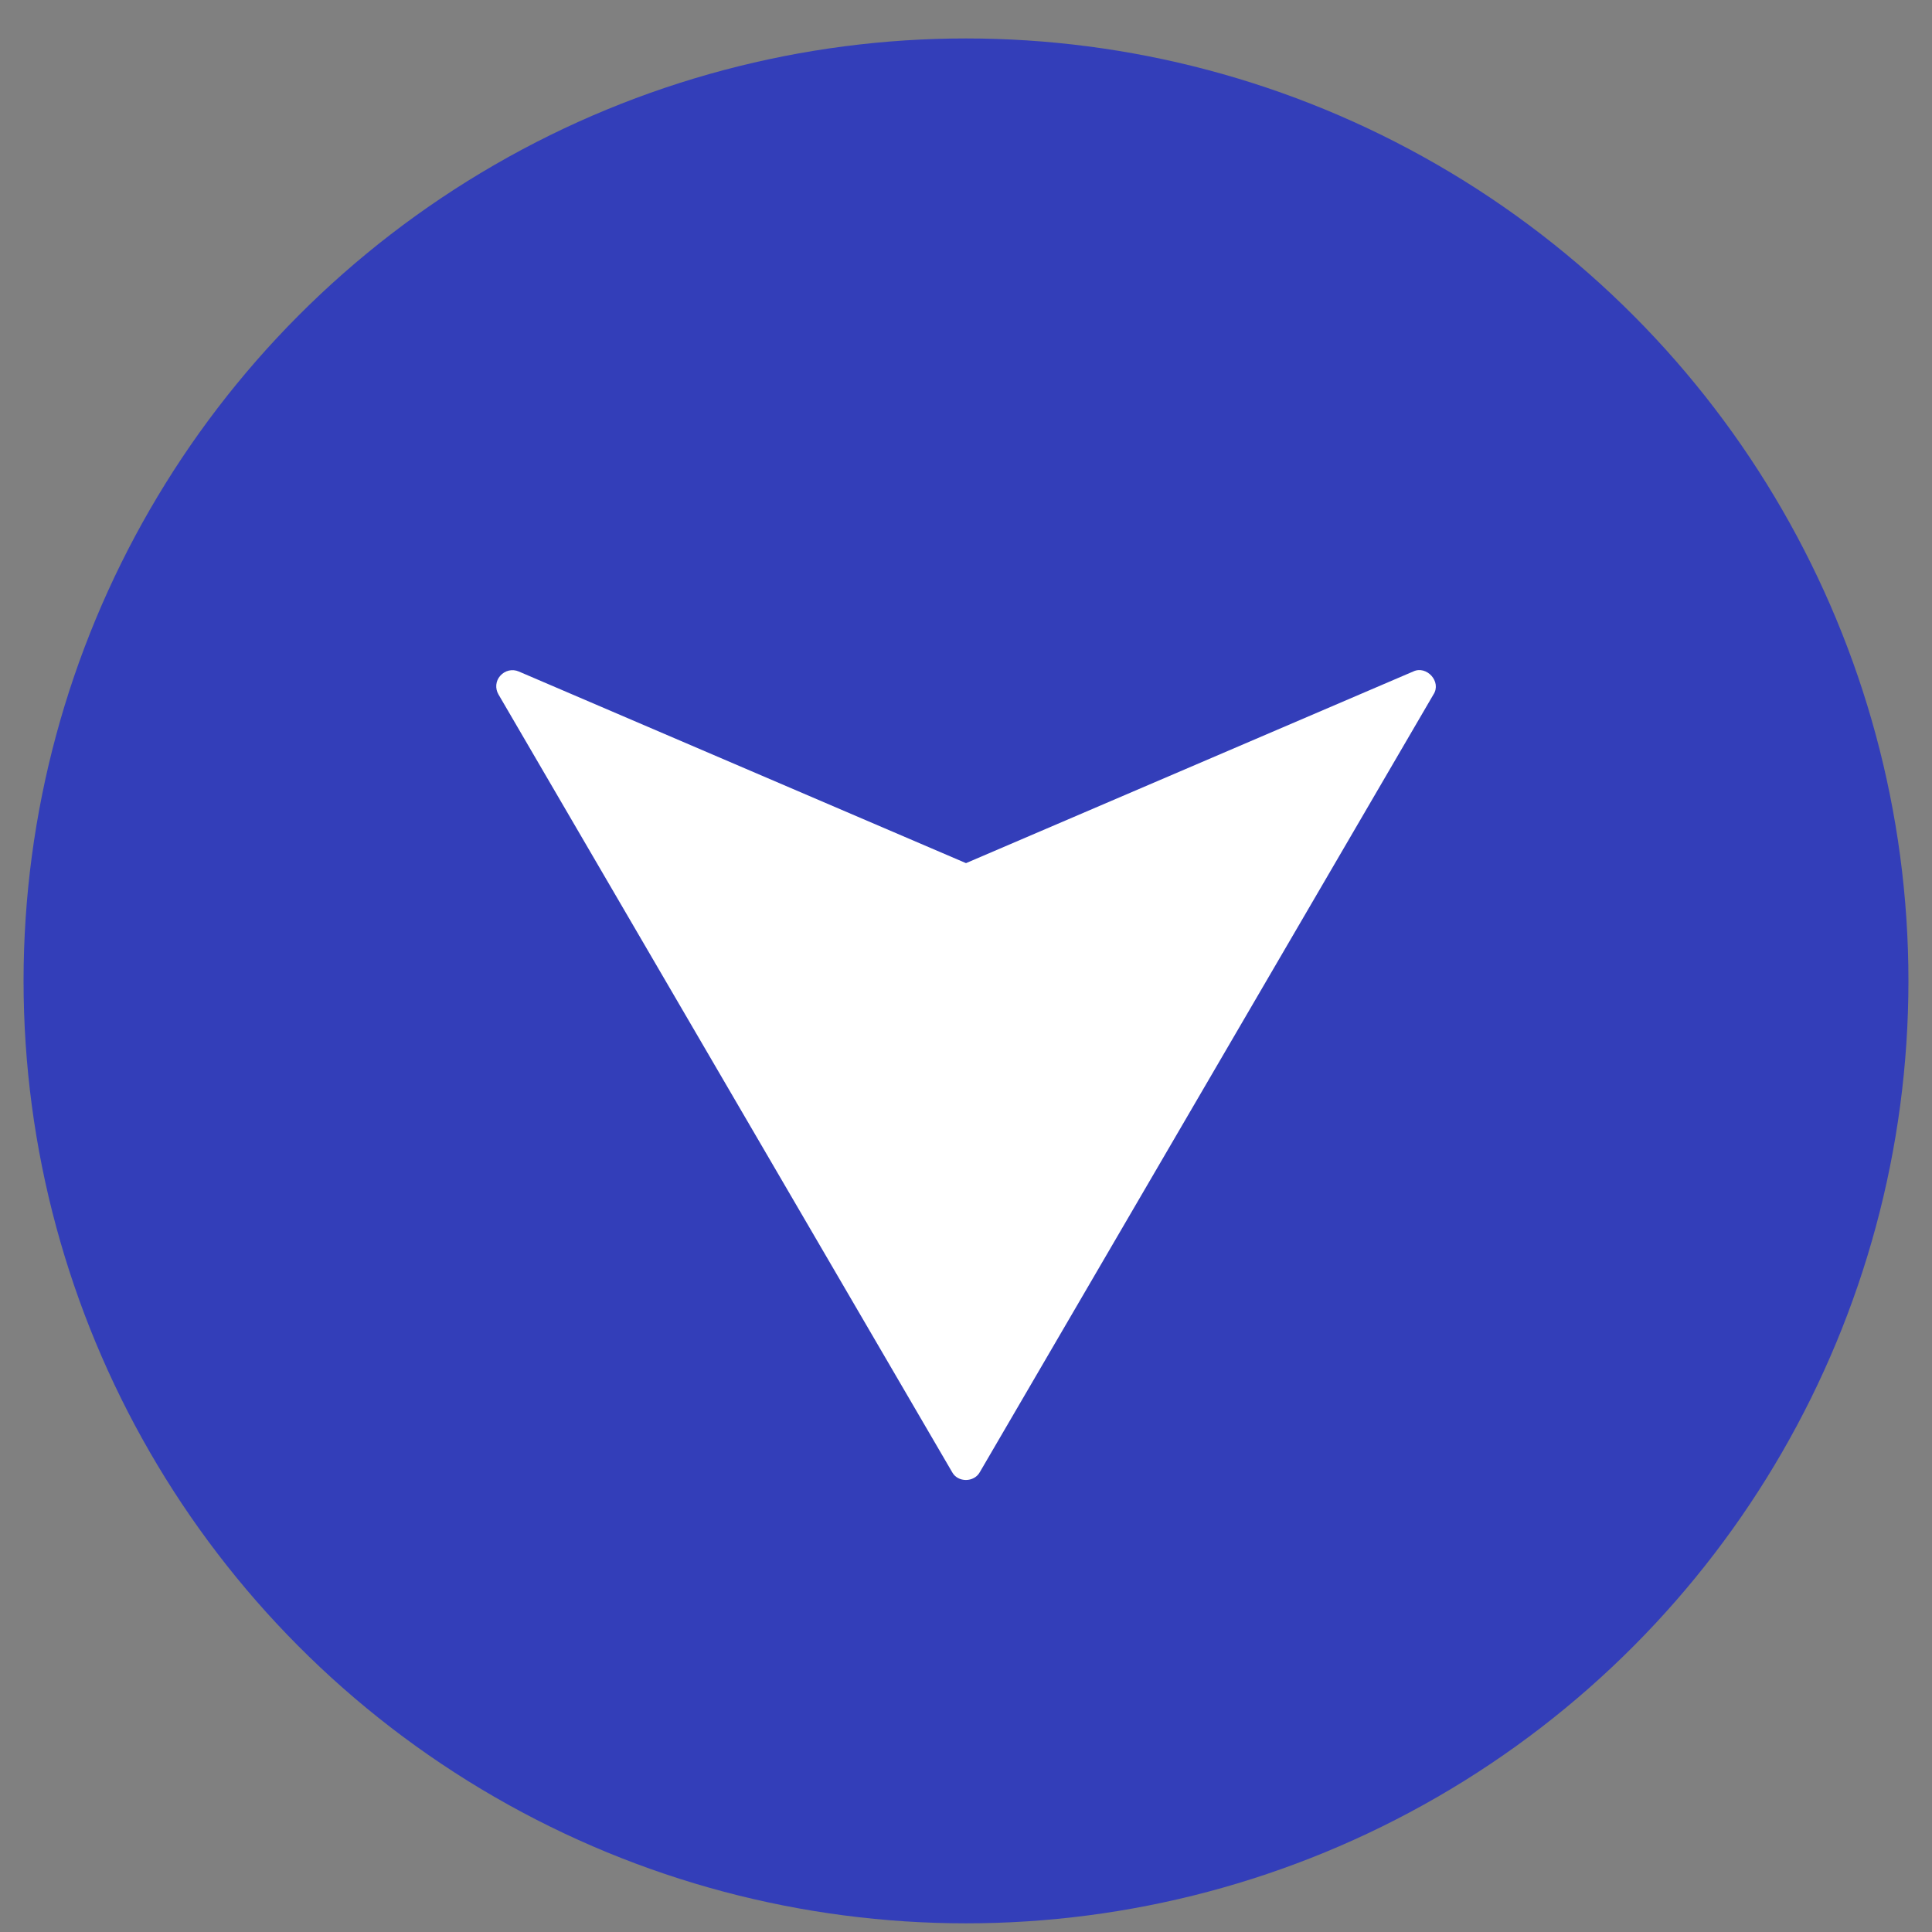
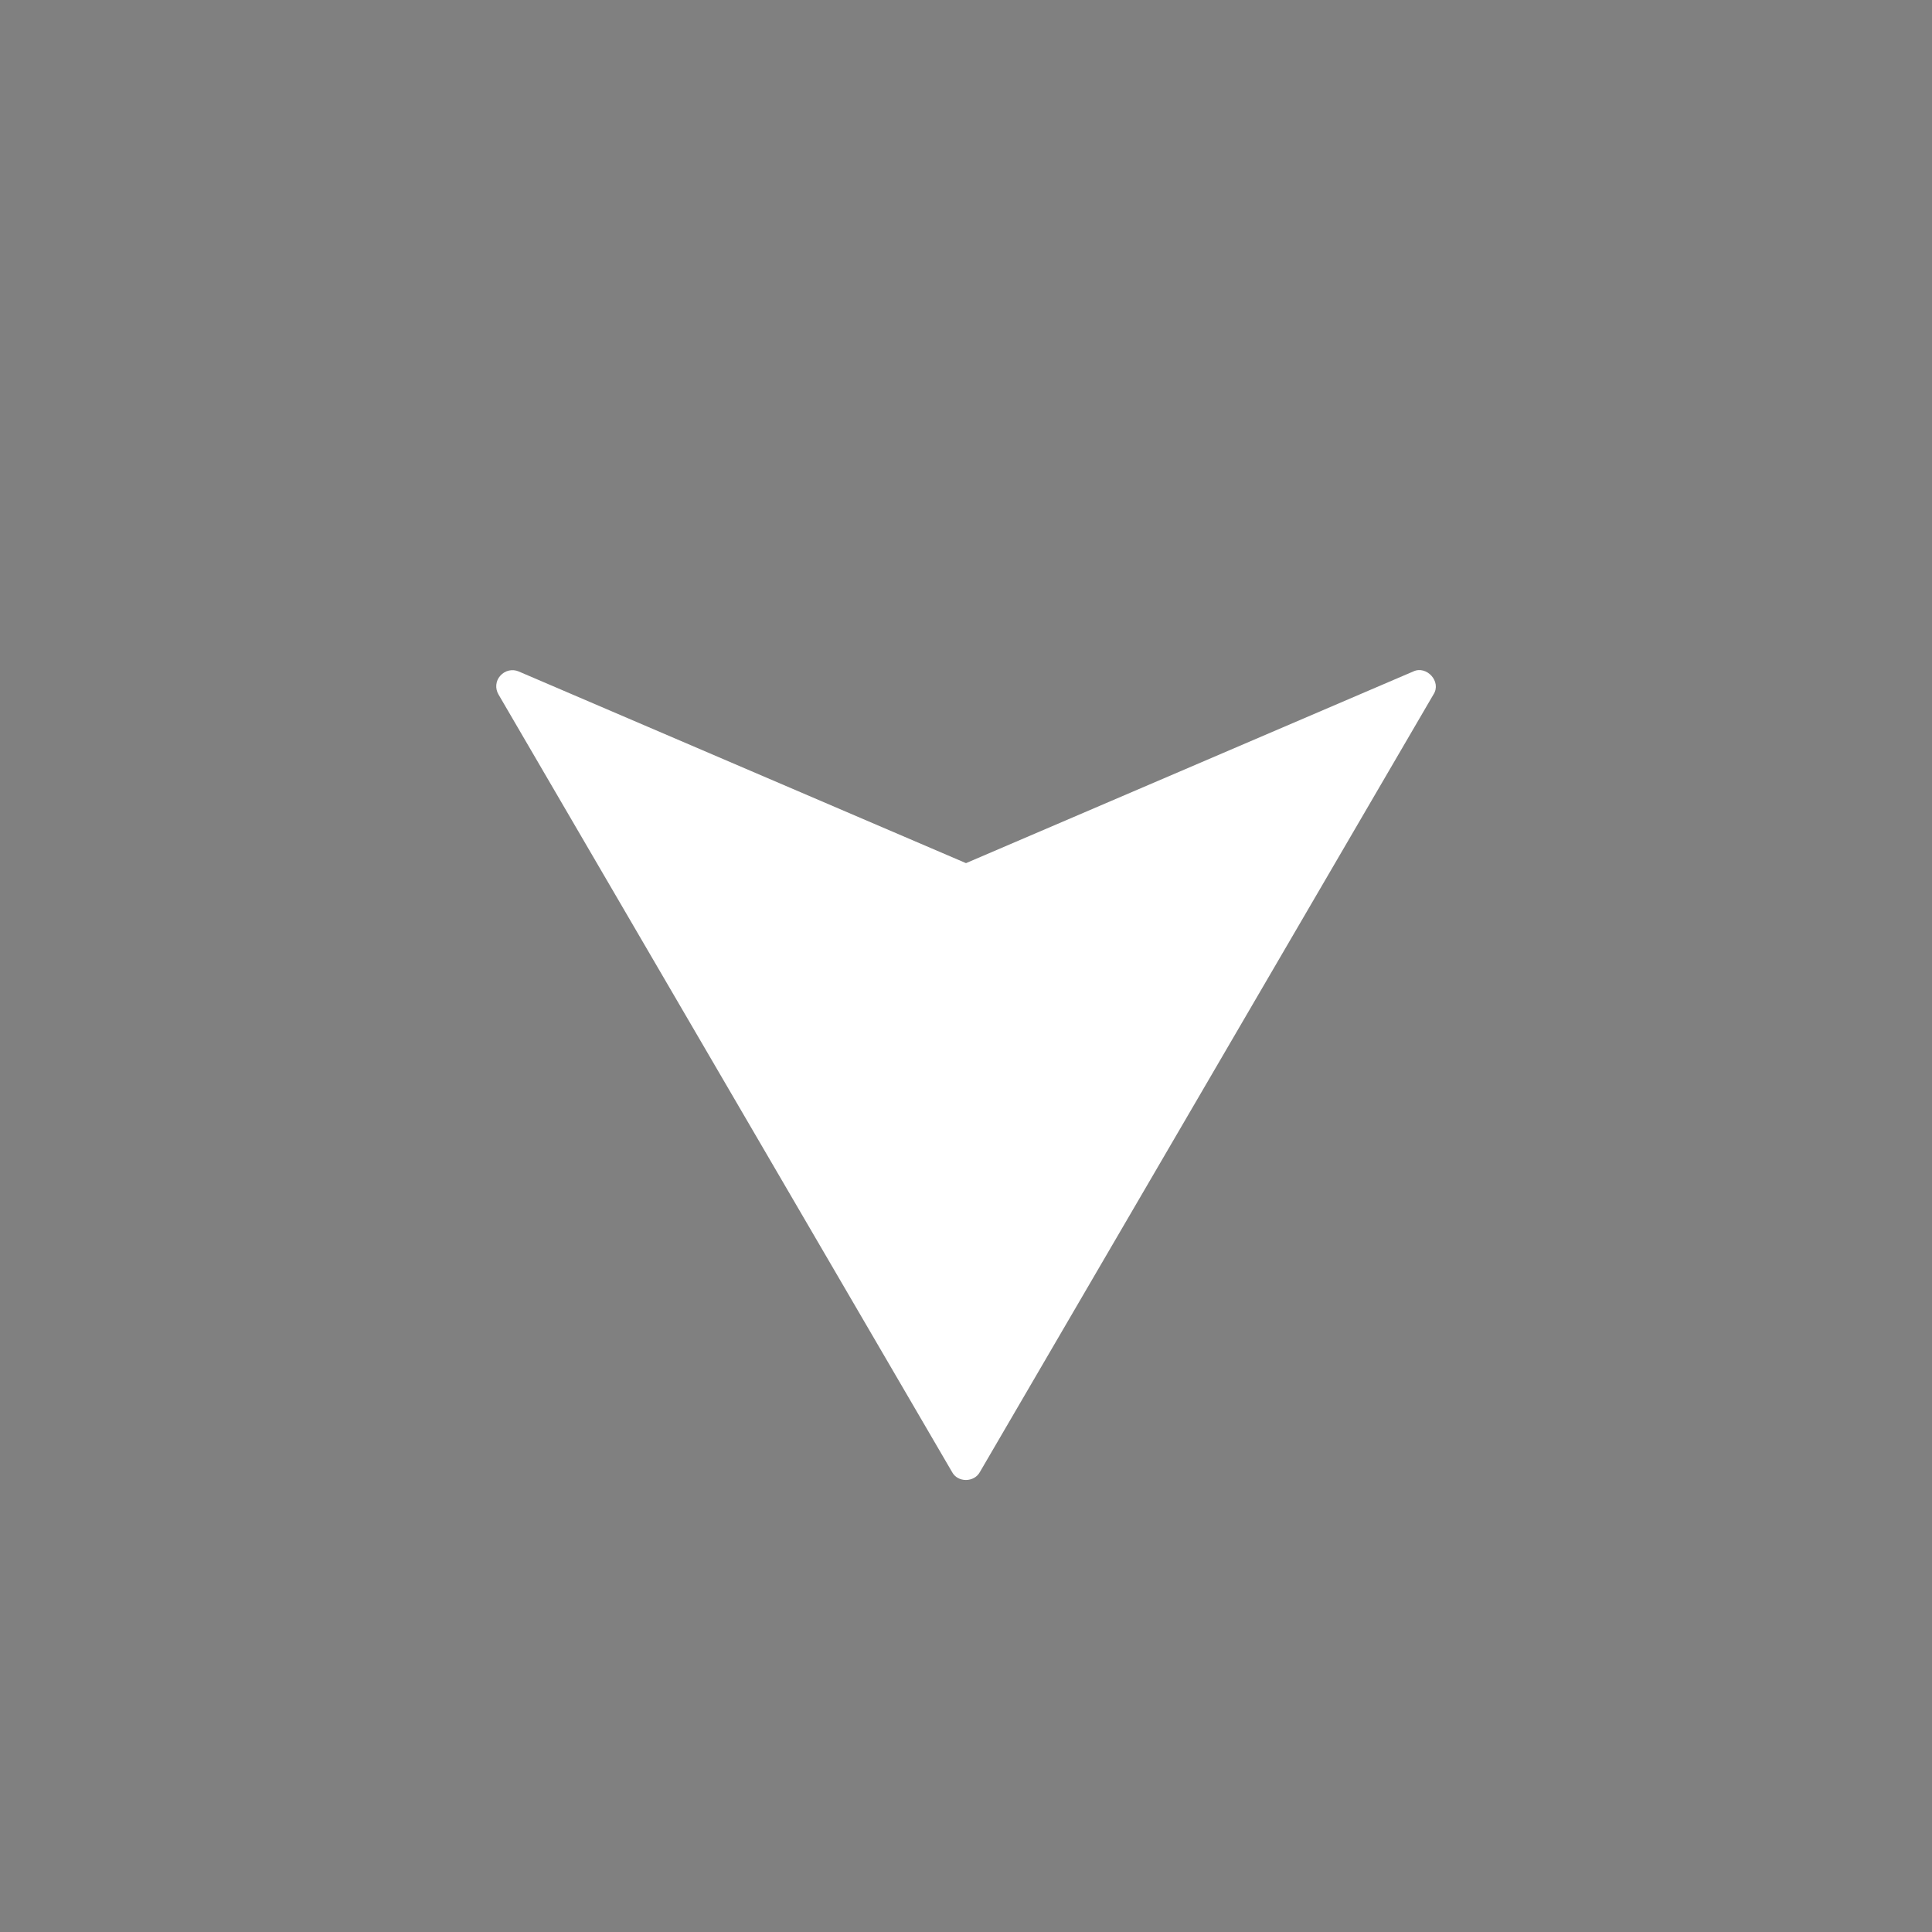
<svg xmlns="http://www.w3.org/2000/svg" width="41" height="41" viewBox="0 0 41 41" fill="none">
  <rect x="0" y="0" width="41" height="41" fill="#808080" stroke="none" />
-   <circle cx="20.5" cy="20.816" r="20" fill="#333EB9" />
  <path d="M10.617 14.34C10.717 14.226 10.875 14.192 11.009 14.25L20.5 18.317L29.991 14.25C30.274 14.115 30.598 14.466 30.42 14.738C30.42 14.738 20.795 31.238 20.795 31.238C20.675 31.462 20.324 31.466 20.204 31.238C20.204 31.238 10.579 14.738 10.579 14.738C10.504 14.611 10.517 14.45 10.617 14.34Z" fill="white" />
</svg>